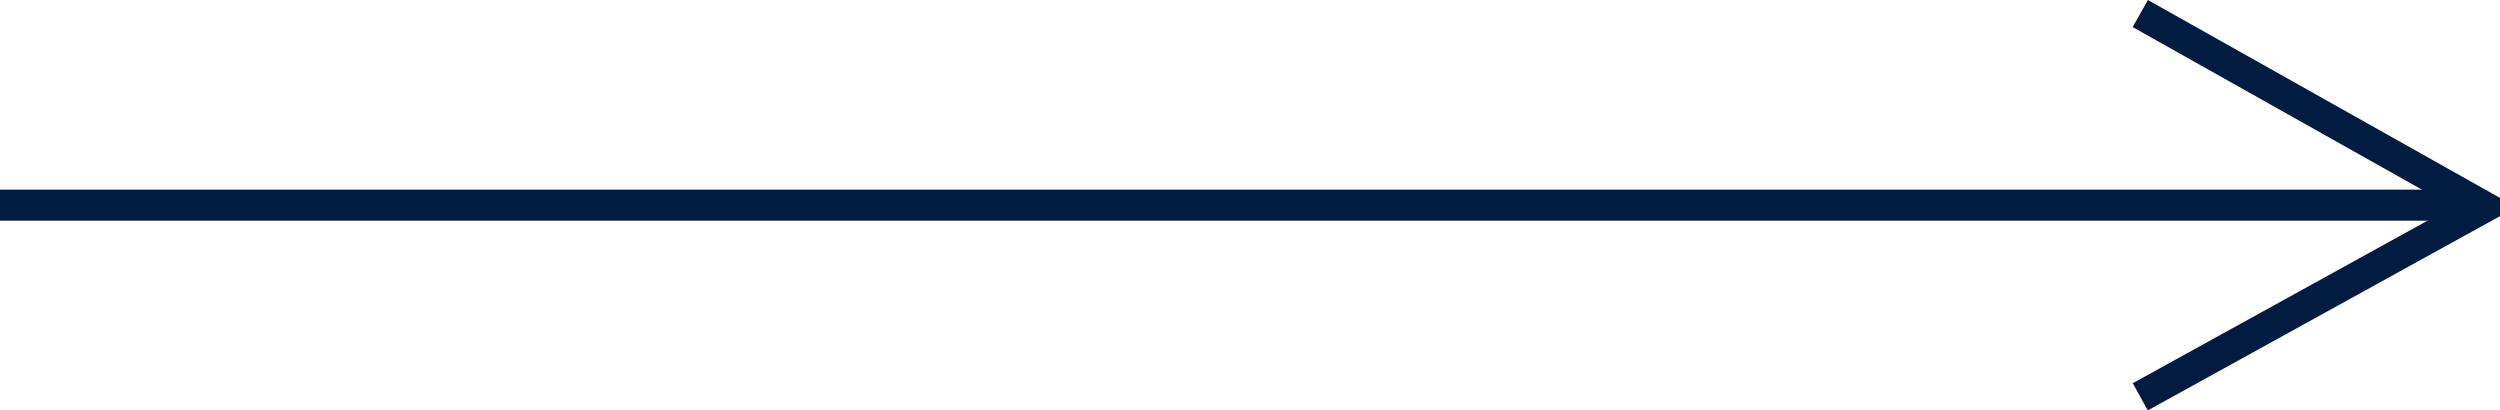
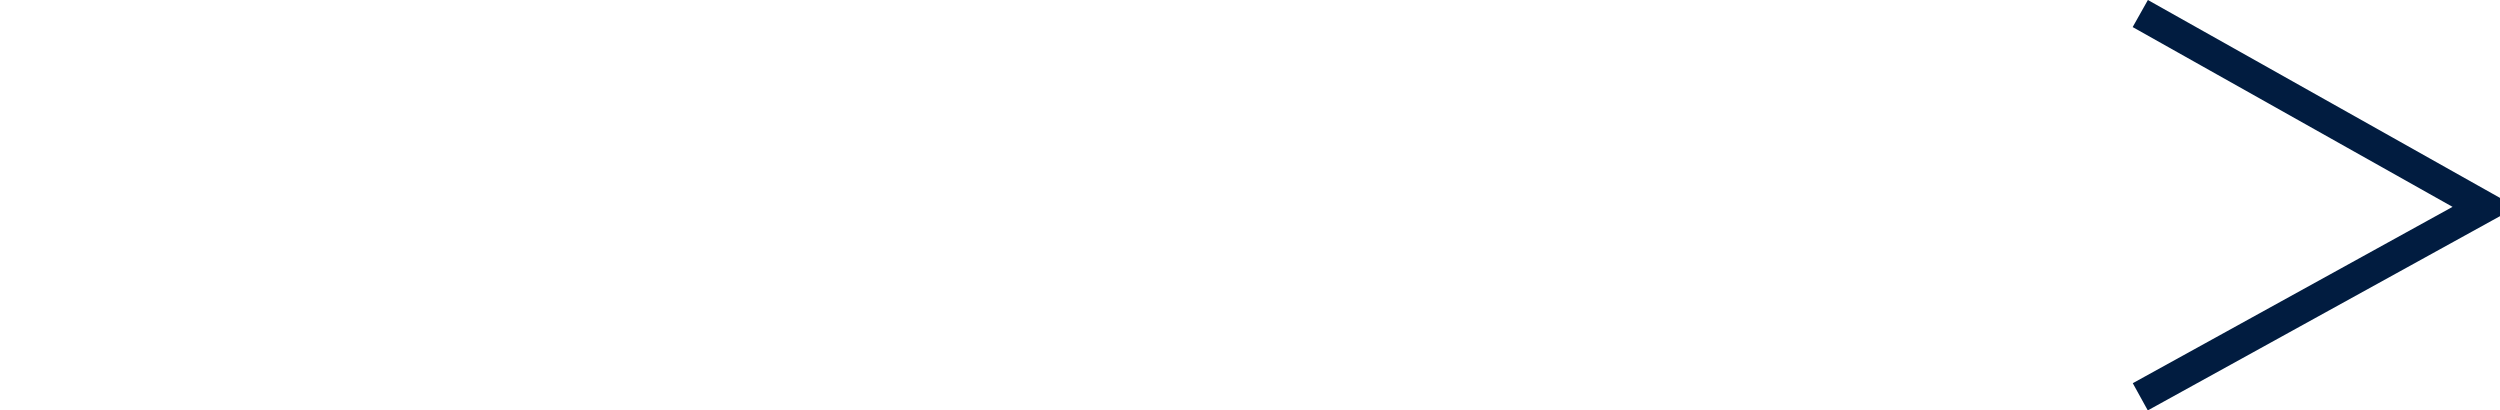
<svg xmlns="http://www.w3.org/2000/svg" width="80.5" height="13.214" viewBox="0 0 80.5 13.214">
  <g id="Сгруппировать_62" data-name="Сгруппировать 62" transform="translate(0 0.436)">
-     <line id="Линия_12" data-name="Линия 12" x2="80" transform="translate(0 6.17)" fill="none" stroke="#011c40" stroke-width="1" />
    <path id="Контур_11" data-name="Контур 11" d="M0,11.083,6.229,0l6.112,11.083" transform="translate(80) rotate(90)" fill="none" stroke="#011c40" stroke-width="1" />
  </g>
</svg>